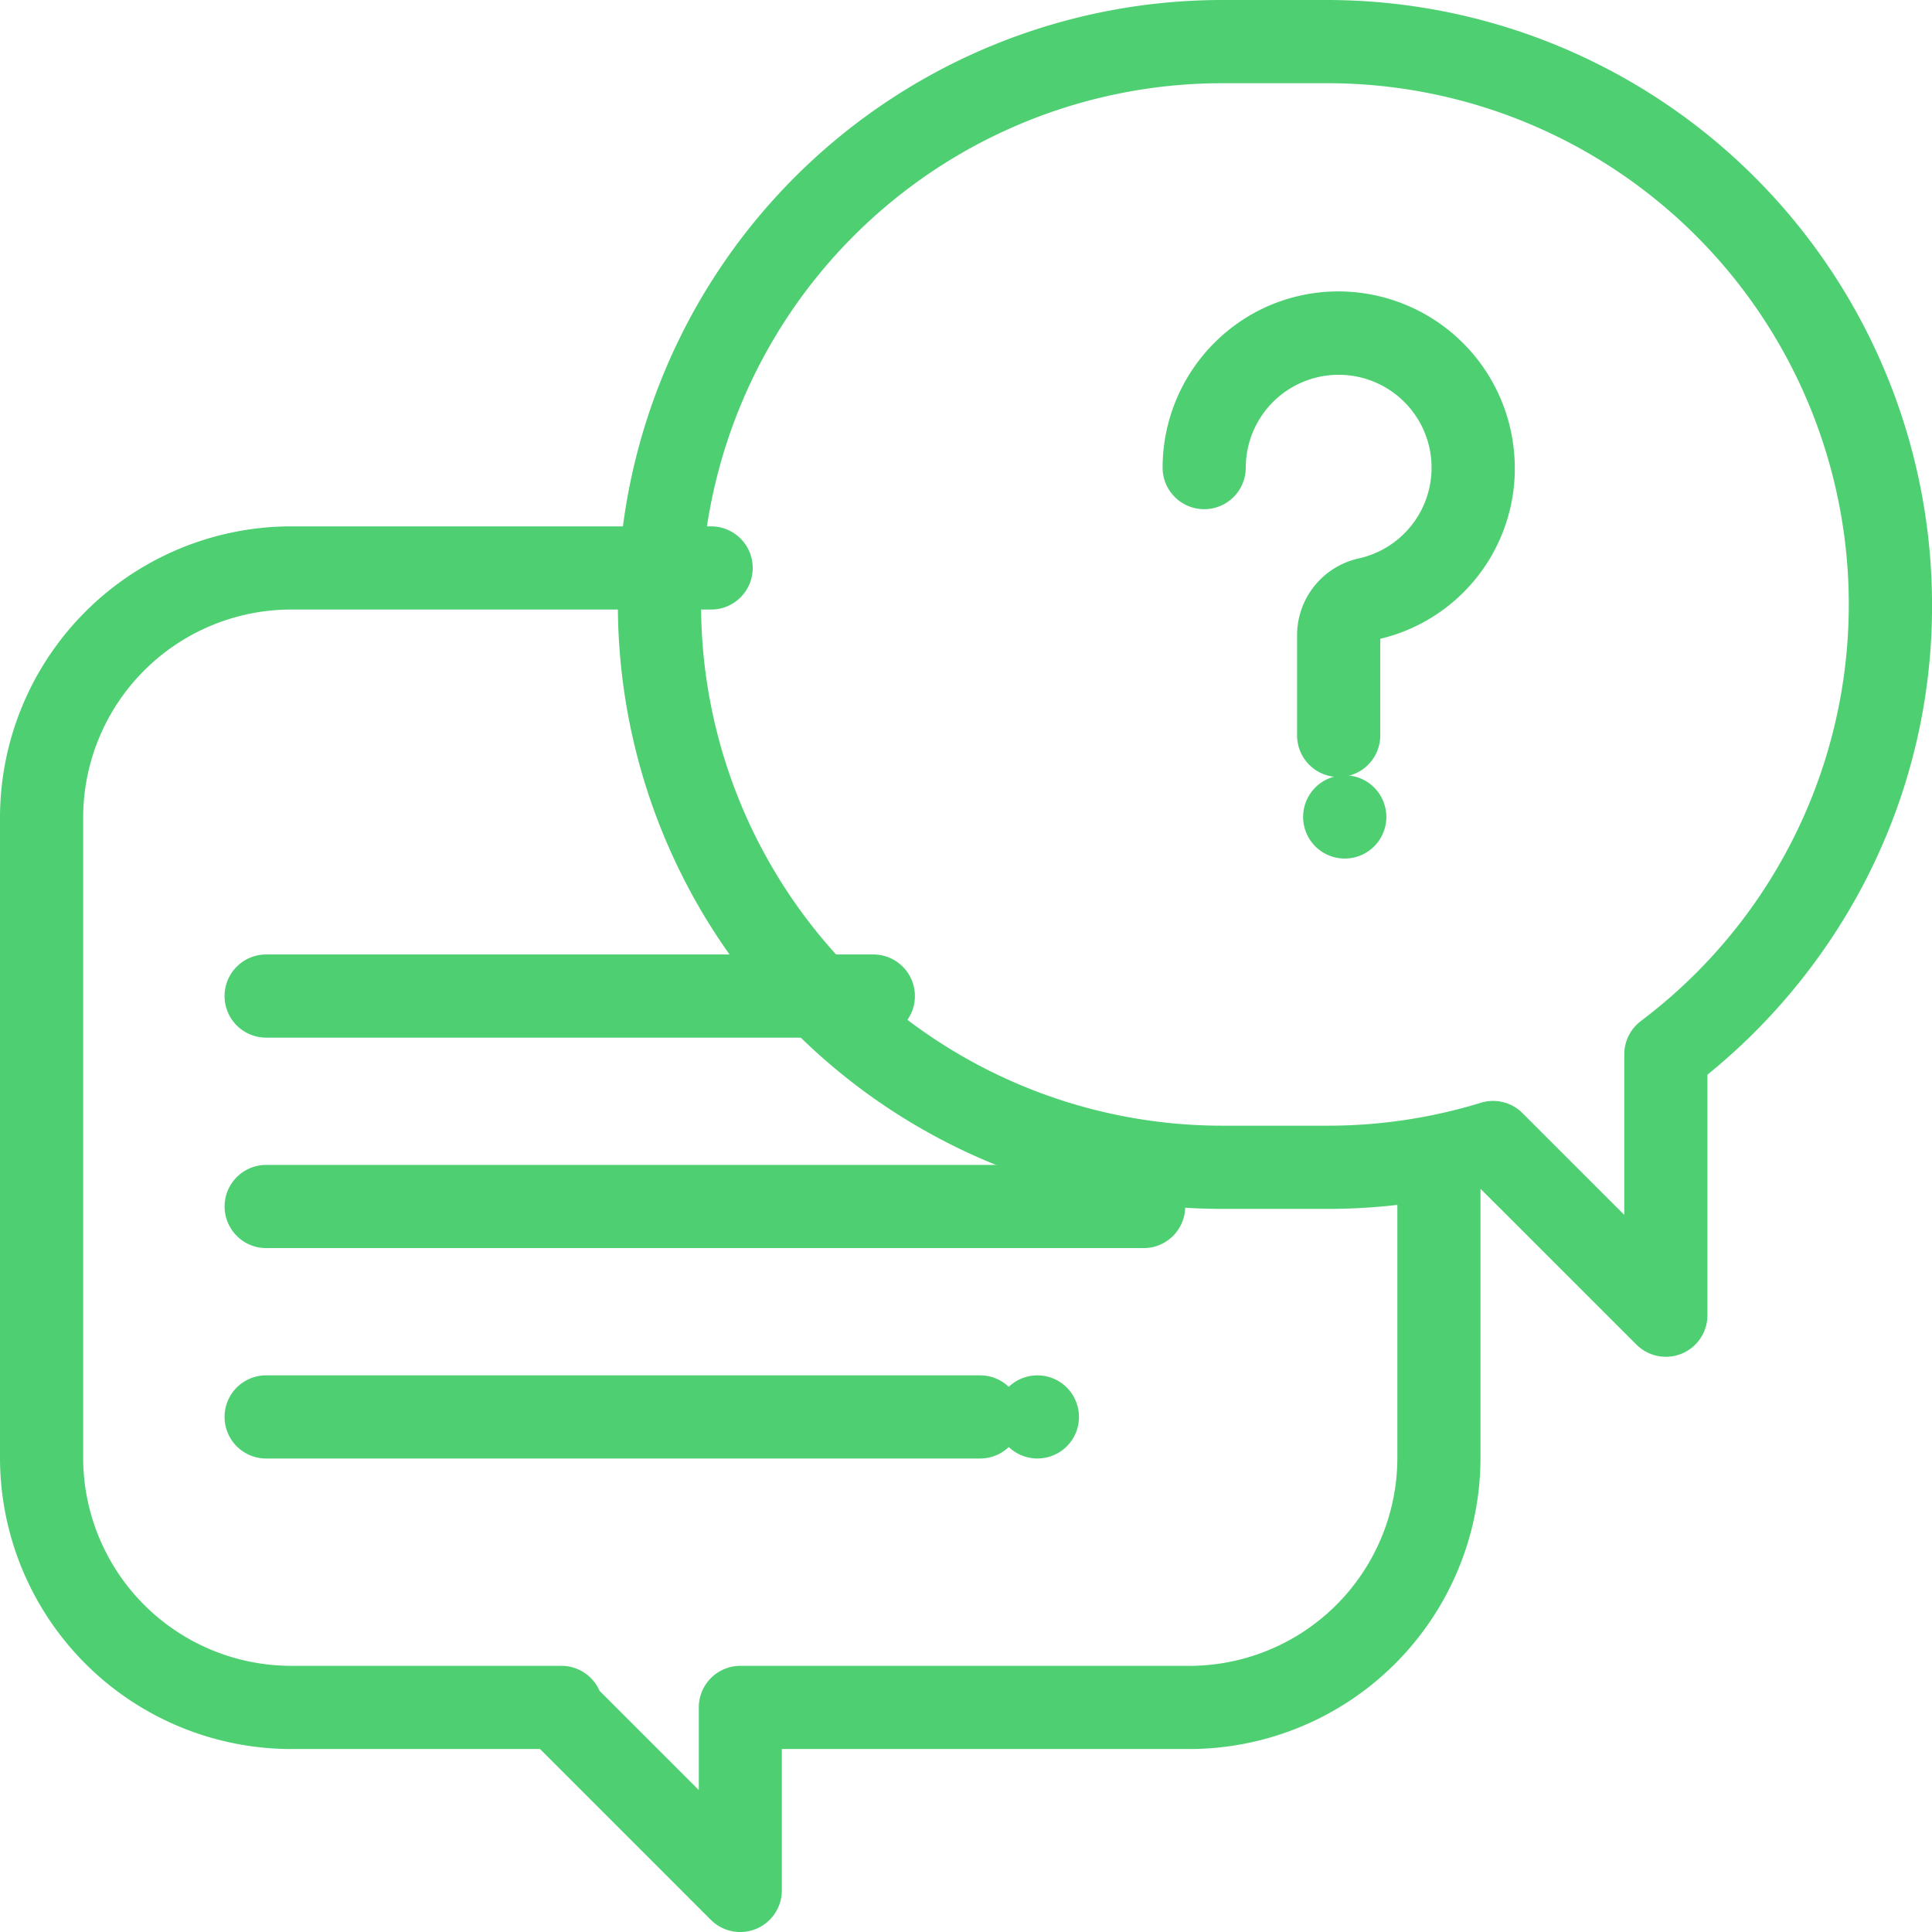
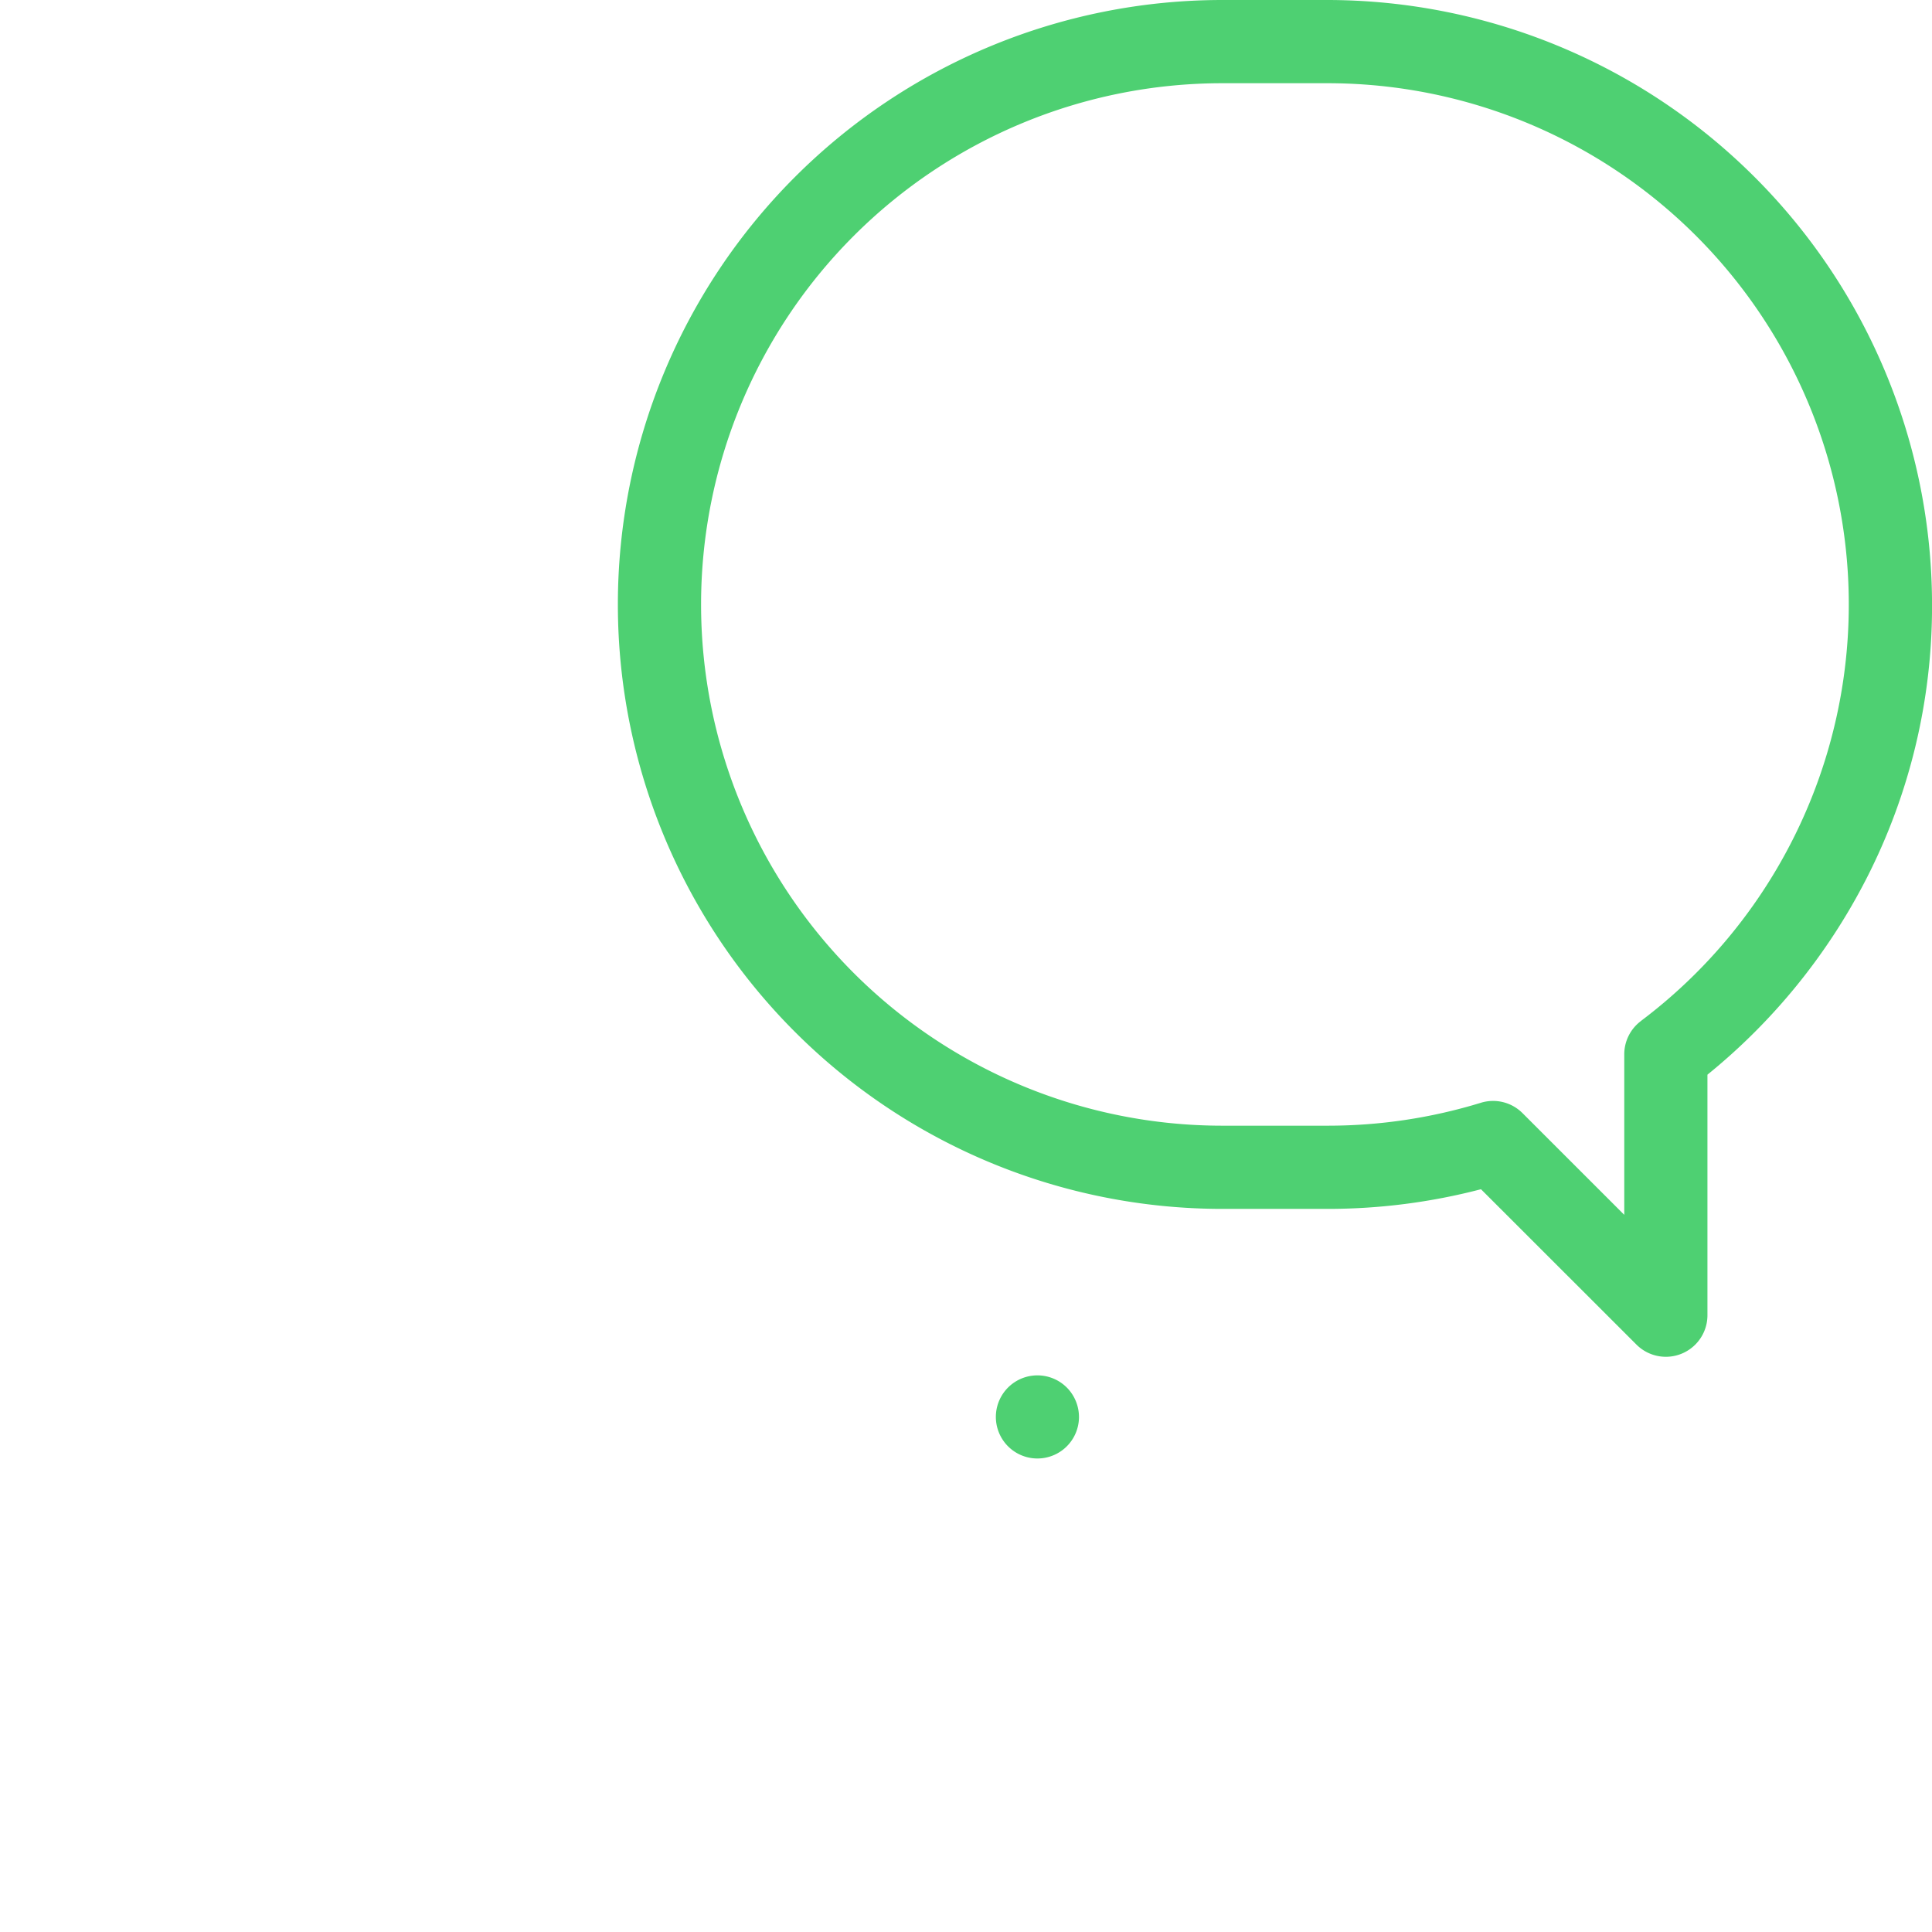
<svg xmlns="http://www.w3.org/2000/svg" width="96" height="96" viewBox="0 0 96 96">
  <defs>
    <style>.a{fill:#4ed072;}</style>
  </defs>
  <g transform="translate(0 26.155)">
-     <path class="a" d="M71.5,203.963a2.067,2.067,0,0,0-2.066,2.066v14.258A10.344,10.344,0,0,1,59.1,230.62H36.789a2.066,2.066,0,0,0-2.066,2.065l0,4.108-4.932-4.932a2.067,2.067,0,0,0-1.9-1.242H14.465A10.344,10.344,0,0,1,4.133,220.288V188.465a10.344,10.344,0,0,1,10.332-10.332H35.336a2.066,2.066,0,0,0,0-4.133H14.465A14.481,14.481,0,0,0,0,188.465v31.823a14.481,14.481,0,0,0,14.465,14.465H26.834l8.487,8.487a2.066,2.066,0,0,0,3.528-1.46l0-7.027H59.1a14.481,14.481,0,0,0,14.465-14.465V206.029A2.067,2.067,0,0,0,71.5,203.963Z" transform="translate(0 -174)" />
-   </g>
+     </g>
  <g transform="translate(30.702)">
    <path class="a" d="M231.264,0h-5.23a30.034,30.034,0,0,0,0,60.069h5.23a30.092,30.092,0,0,0,7.623-.977l7.726,7.721a2.066,2.066,0,0,0,3.527-1.462V53.4a30.322,30.322,0,0,0,7.895-9.733A29.711,29.711,0,0,0,261.3,30.034,30.068,30.068,0,0,0,231.264,0ZM246.83,50.738a2.067,2.067,0,0,0-.823,1.651v7.976L240.95,55.31a2.065,2.065,0,0,0-2.068-.514,25.909,25.909,0,0,1-7.618,1.139h-5.23a25.9,25.9,0,1,1,0-51.8h5.23a25.9,25.9,0,0,1,15.566,46.6Z" transform="translate(-196)" />
  </g>
  <g transform="translate(57.769 14.478)">
-     <path class="a" d="M331.938,78.2a8.769,8.769,0,0,0-8.112-8.111,8.681,8.681,0,0,0-6.584,2.331,8.78,8.78,0,0,0-2.78,6.4,2.066,2.066,0,0,0,4.133,0,4.616,4.616,0,0,1,4.947-4.6,4.617,4.617,0,0,1,.683,9.109,3.911,3.911,0,0,0-3.081,3.833v4.965a2.066,2.066,0,1,0,4.133,0v-4.8A8.7,8.7,0,0,0,331.938,78.2Z" transform="translate(-314.462 -70.063)" />
-   </g>
+     </g>
  <g transform="translate(64.755 38.526)">
-     <path class="a" d="M350.327,206.935a2.068,2.068,0,1,0,.605,1.461A2.082,2.082,0,0,0,350.327,206.935Z" transform="translate(-346.8 -206.33)" />
+     <path class="a" d="M350.327,206.935A2.082,2.082,0,0,0,350.327,206.935Z" transform="translate(-346.8 -206.33)" />
  </g>
  <g transform="translate(11.159 57.884)">
-     <path class="a" d="M99.668,310h-43.6a2.066,2.066,0,0,0,0,4.133h43.6a2.066,2.066,0,0,0,0-4.133Z" transform="translate(-54 -310)" />
-   </g>
+     </g>
  <g transform="translate(49.481 68.34)">
    <path class="a" d="M268.527,366.605a2.065,2.065,0,1,0,.606,1.461A2.081,2.081,0,0,0,268.527,366.605Z" transform="translate(-265 -366)" />
  </g>
  <g transform="translate(11.159 68.34)">
-     <path class="a" d="M91.54,366H56.066a2.066,2.066,0,0,0,0,4.133H91.54a2.066,2.066,0,1,0,0-4.133Z" transform="translate(-54 -366)" />
-   </g>
+     </g>
  <g transform="translate(11.159 47.427)">
-     <path class="a" d="M86.236,254H56.066a2.066,2.066,0,0,0,0,4.133h30.17a2.066,2.066,0,1,0,0-4.133Z" transform="translate(-54 -254)" />
-   </g>
+     </g>
</svg>